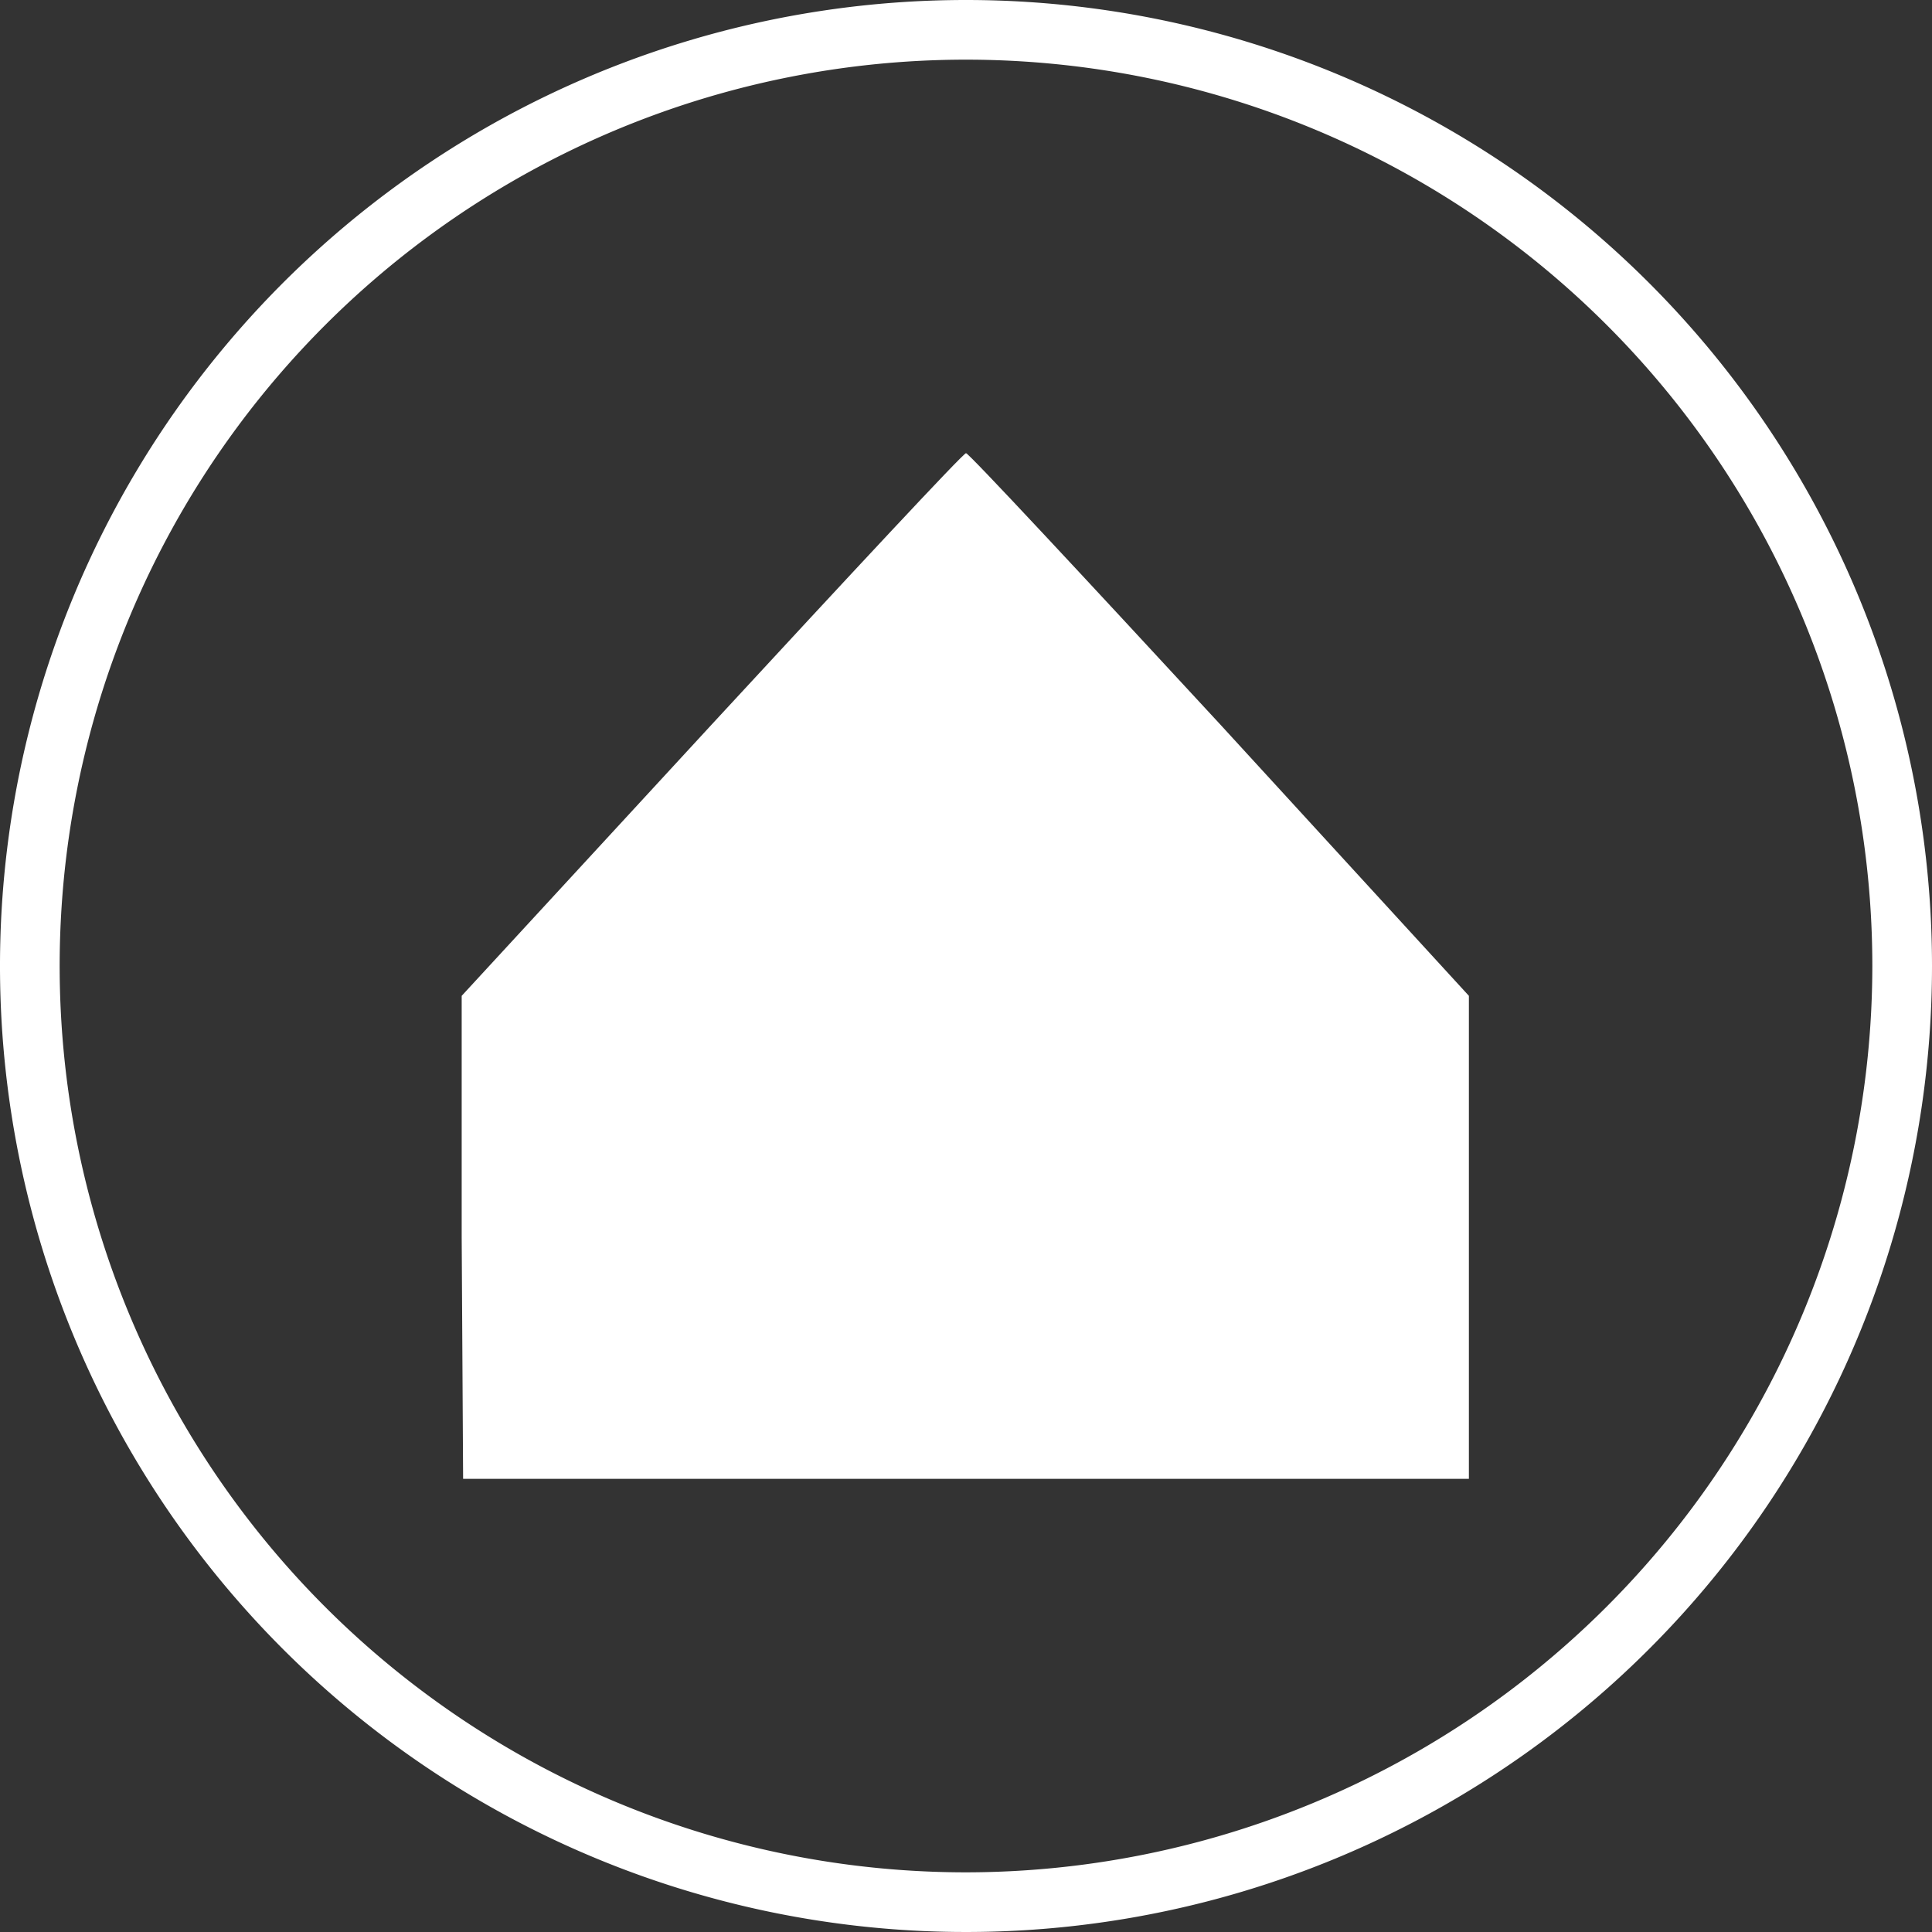
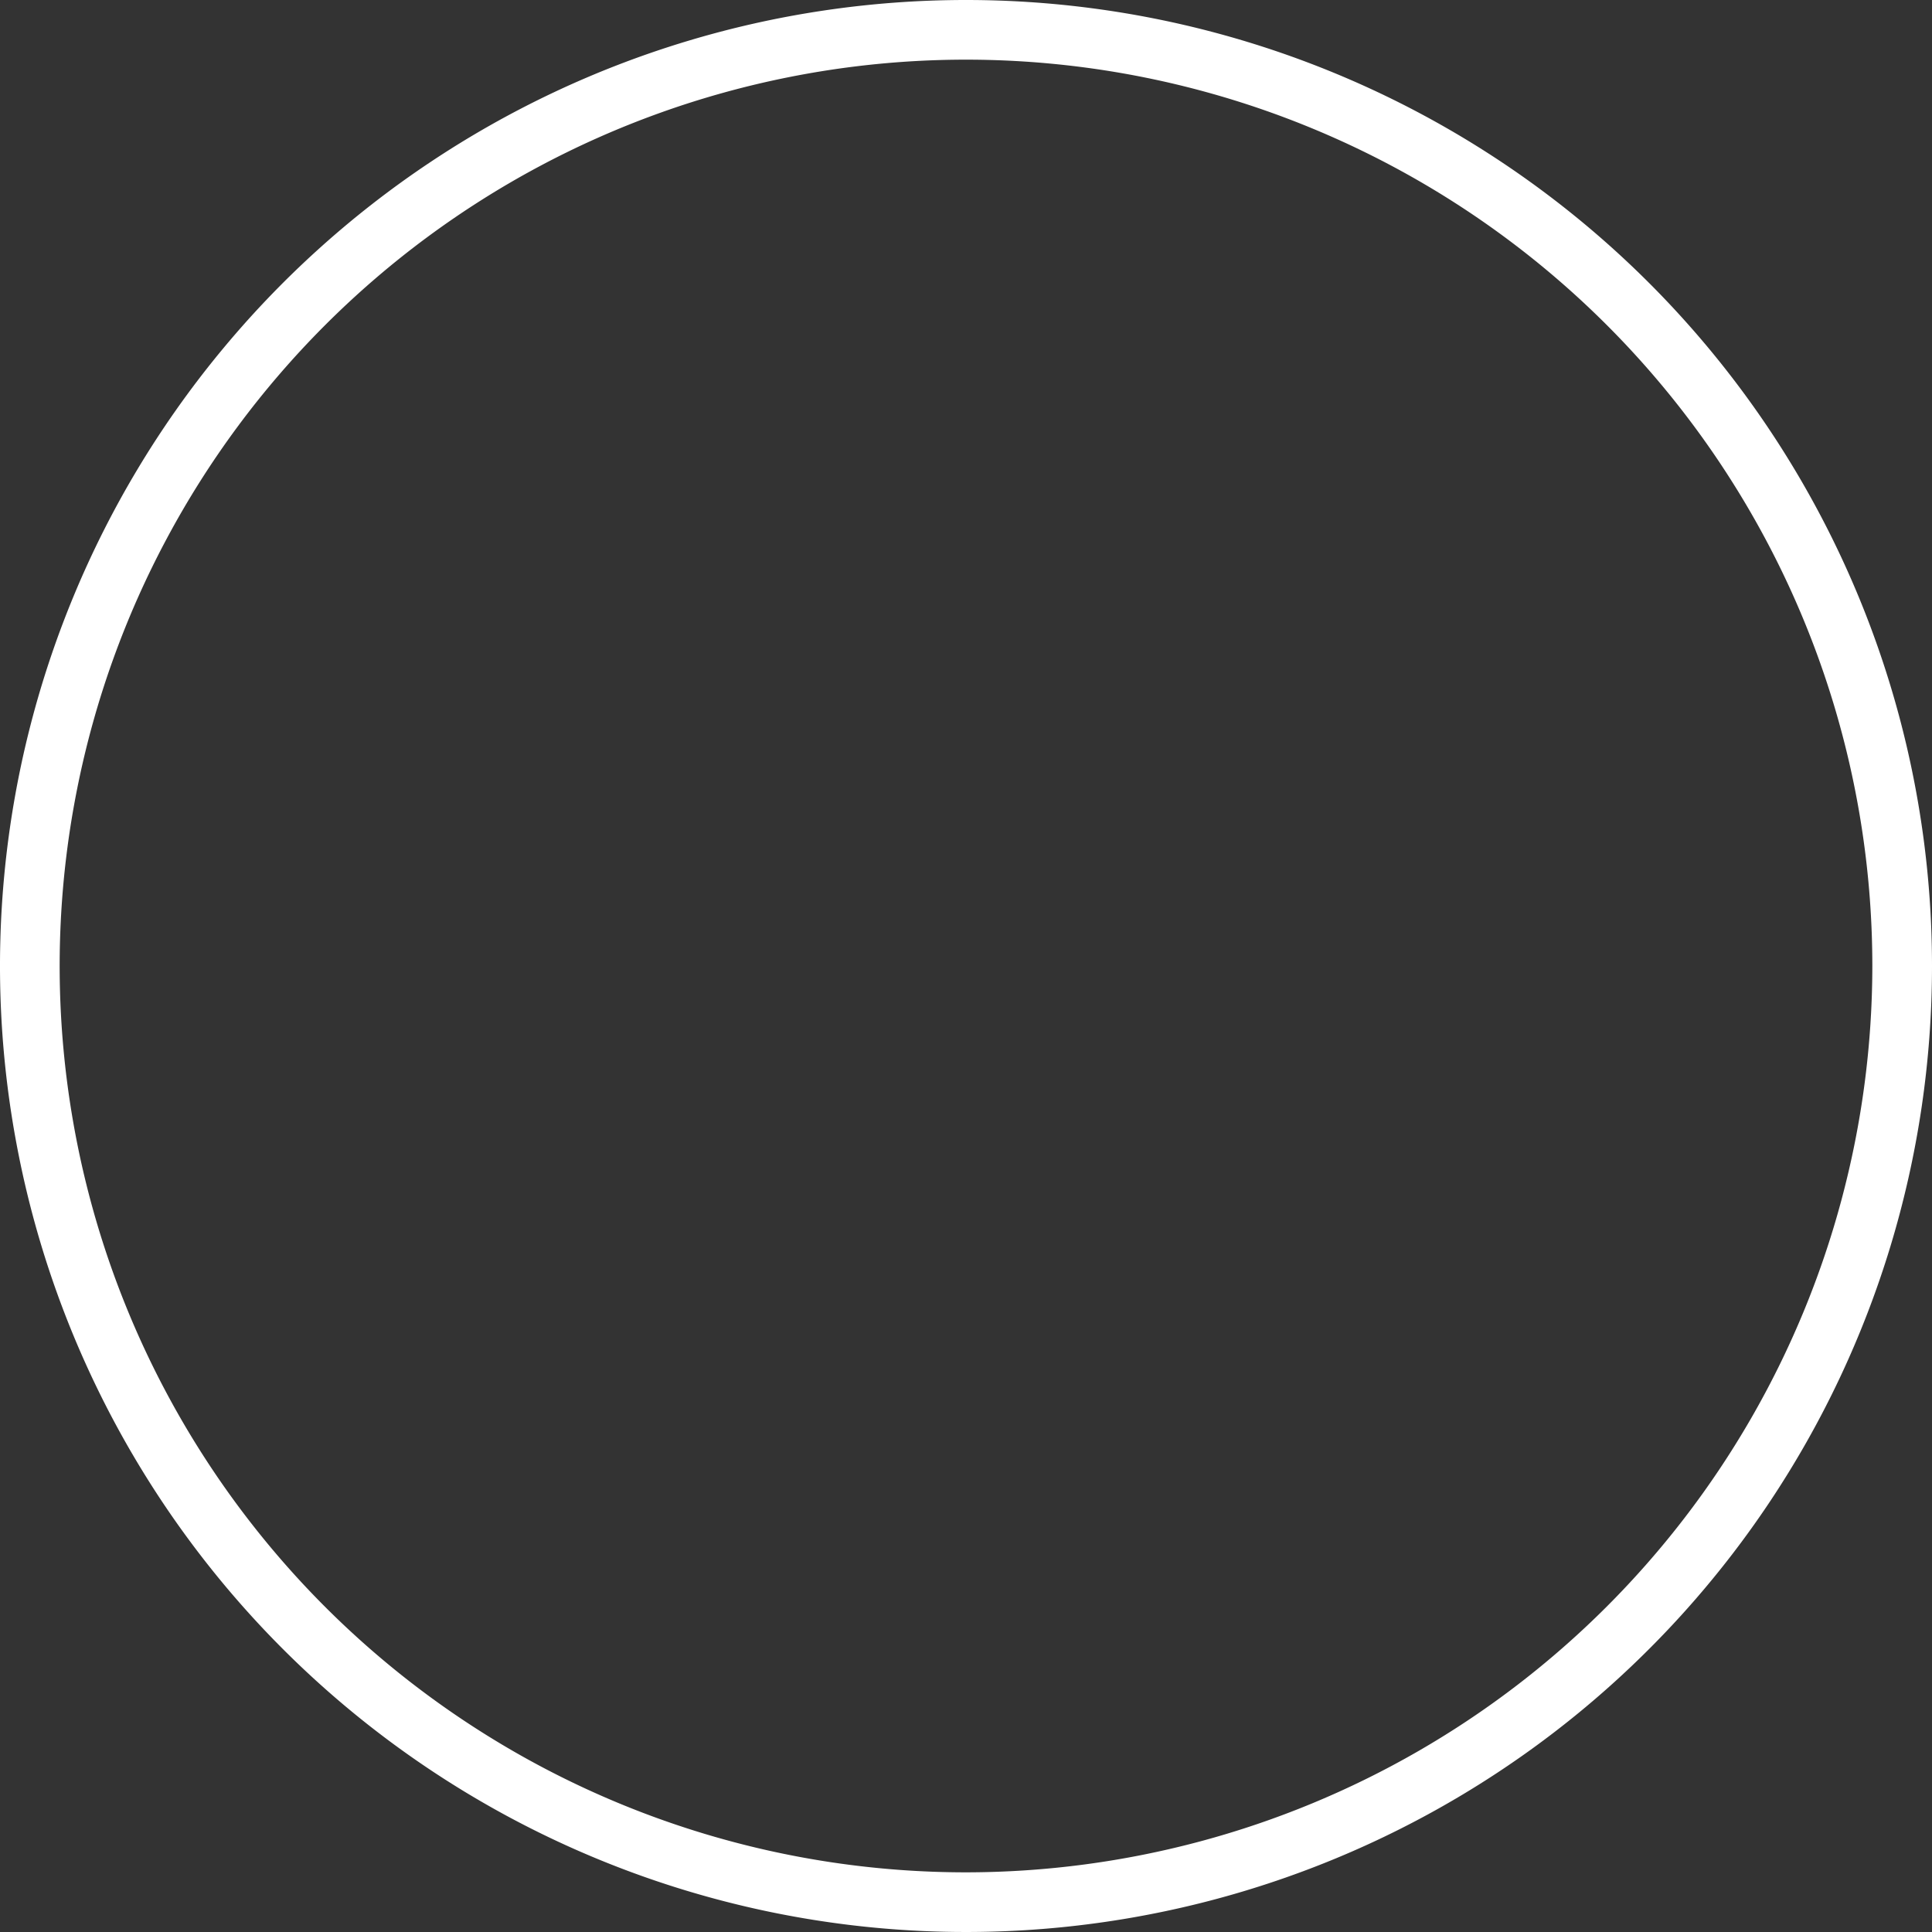
<svg xmlns="http://www.w3.org/2000/svg" viewBox="0 0 136 136">
  <rect x="0" y="0" width="136" height="136" fill="#333333" stroke="none" />
  <defs>
    <style>.cls-1{fill:#fff;}</style>
  </defs>
  <g id="Capa_2" data-name="Capa 2">
    <g id="svg1792">
      <path class="cls-1" d="M68,0a68,68,0,1,0,68,68A68,68,0,0,0,68,0Zm0,131.8A63.8,63.8,0,1,1,131.8,68,63.85,63.85,0,0,1,68,131.8Z" />
-       <path id="path1977" class="cls-1" d="M32.5,87.1v-17L50.1,51C59.8,40.5,67.8,31.9,68,31.9S76.2,40.5,85.9,51l17.5,19.1v34H32.6l-.1-17Z" />
    </g>
  </g>
</svg>